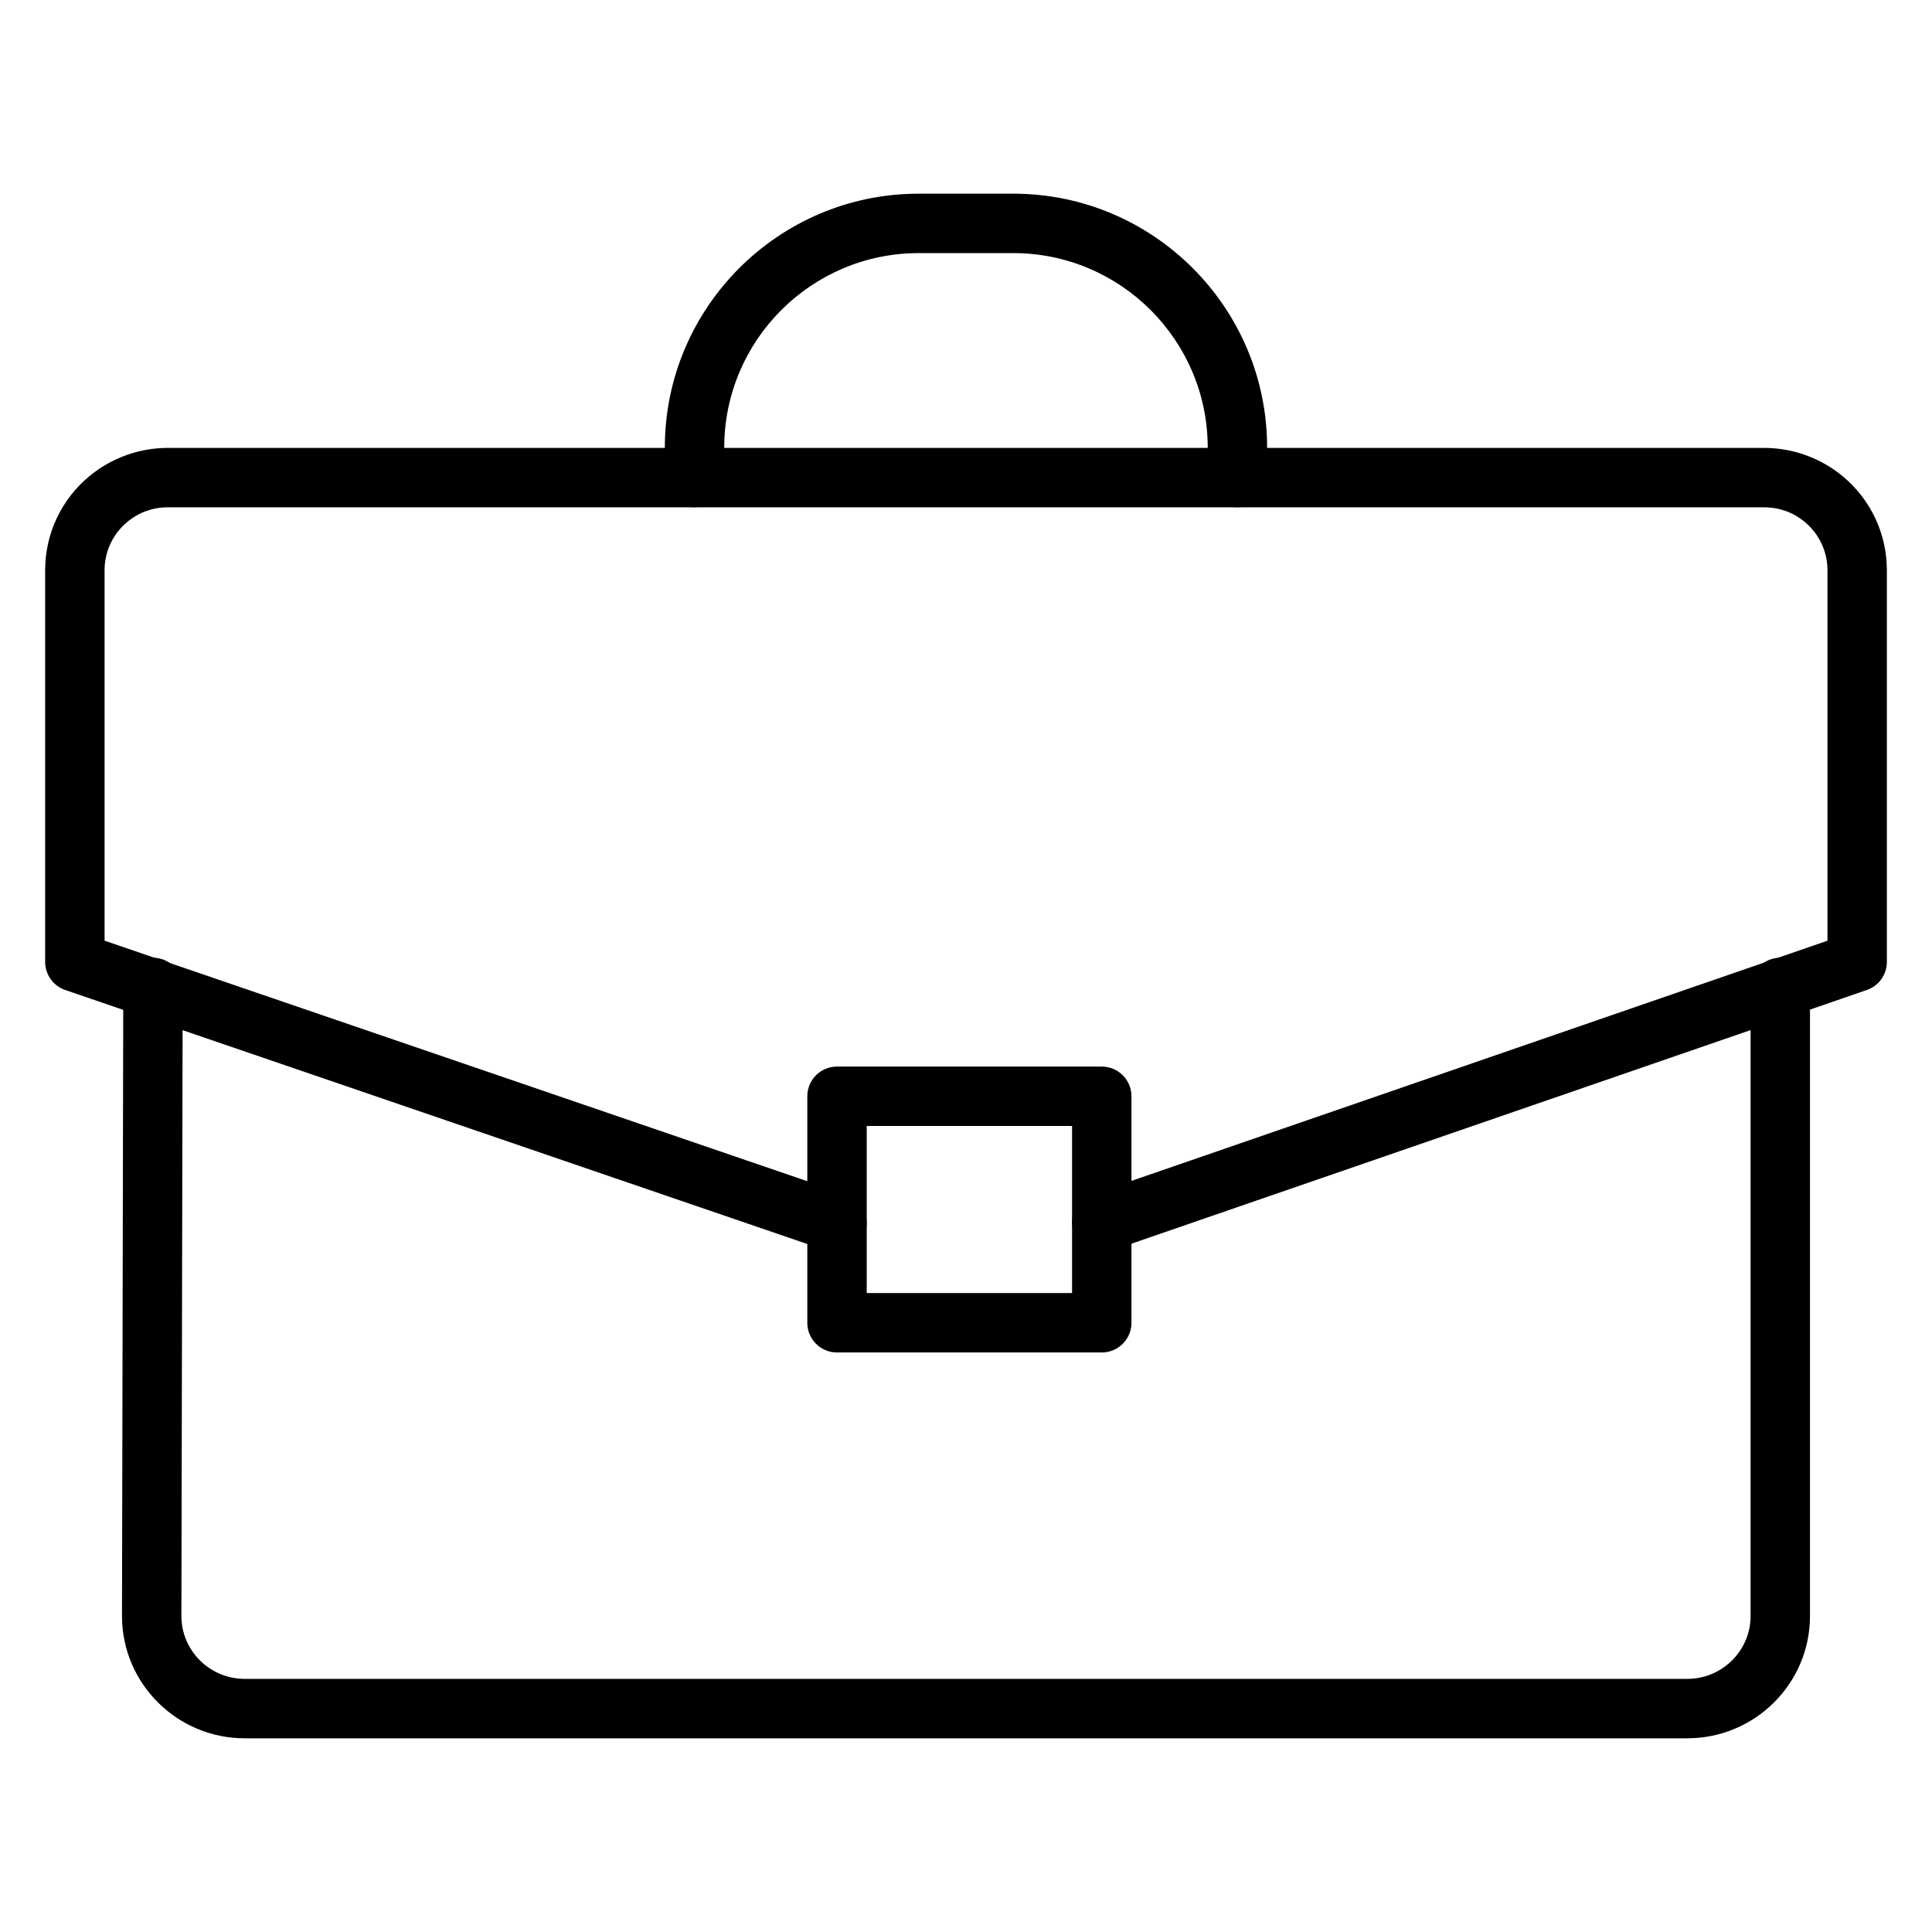
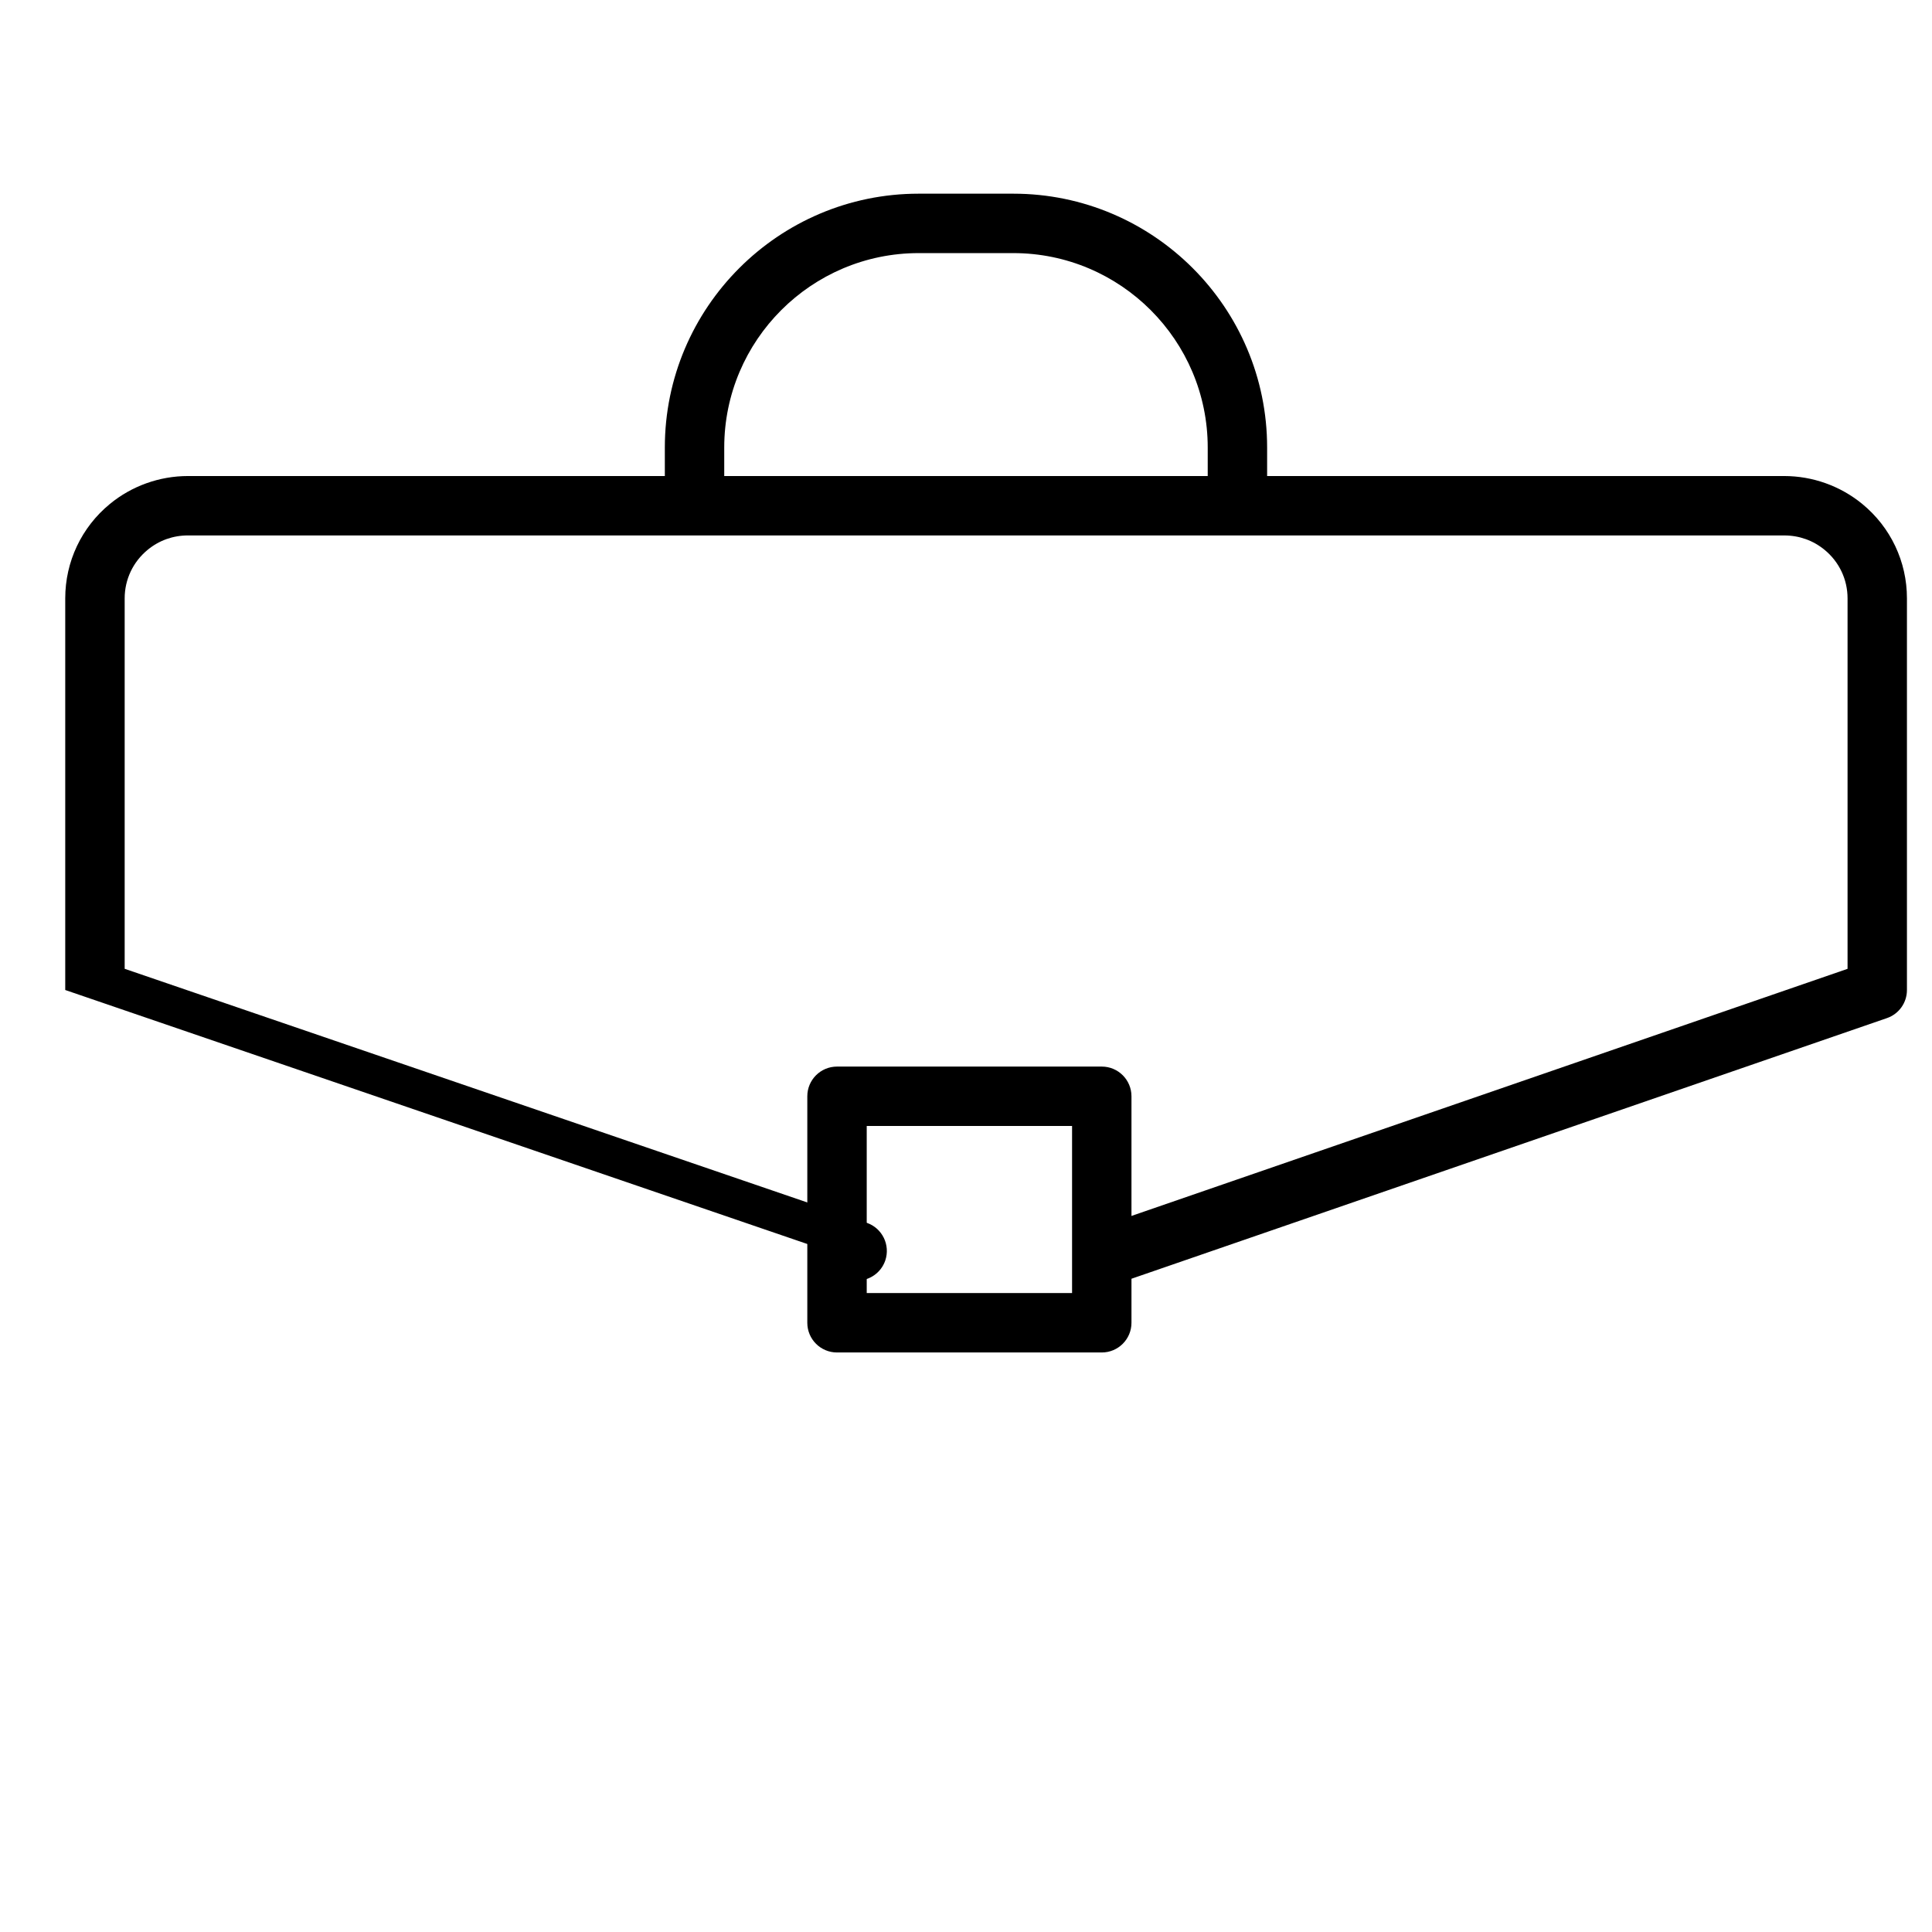
<svg xmlns="http://www.w3.org/2000/svg" fill="#000000" width="800px" height="800px" version="1.1" viewBox="144 144 512 512">
  <g>
    <path d="m471.93 278.41c-4.344 0-7.871-3.519-7.871-7.871v-7.941c0-28.402-23.113-51.523-51.523-51.523h-25.082c-28.41 0-51.523 23.121-51.523 51.523v7.941c0 4.352-3.527 7.871-7.871 7.871s-7.871-3.519-7.871-7.871v-7.941c0-37.094 30.176-67.27 67.266-67.27h25.082c37.094 0 67.266 30.172 67.266 67.266v7.941c0 4.348-3.527 7.875-7.871 7.875z" />
    <path d="m435.98 502.42h-70.164c-4.344 0-7.871-3.519-7.871-7.871v-60.023c0-4.352 3.527-7.871 7.871-7.871h70.164c4.344 0 7.871 3.519 7.871 7.871v60.023c0.004 4.344-3.523 7.871-7.871 7.871zm-62.289-15.746h54.418v-44.281h-54.418z" />
-     <path d="m365.82 475.92c-0.844 0-1.699-0.141-2.551-0.426l-201.98-69.133c-3.191-1.094-5.324-4.086-5.324-7.453v-103.8c0-9.715 4.312-18.836 11.84-25.016 5.793-4.762 13.137-7.391 20.672-7.391h423.03c7.535 0 14.879 2.629 20.68 7.391 7.535 6.176 11.848 15.293 11.848 25.016v103.81c0 3.363-2.133 6.352-5.305 7.438l-200.18 69.062c-4.125 1.41-8.59-0.77-10.004-4.871-1.418-4.109 0.762-8.598 4.871-10.004l194.88-67.246v-98.188c0-4.992-2.219-9.676-6.094-12.855-3.039-2.496-6.731-3.809-10.684-3.809l-423.03-0.004c-3.953 0-7.644 1.316-10.676 3.809-3.879 3.184-6.098 7.867-6.098 12.859v98.18l196.66 67.312c4.109 1.41 6.305 5.887 4.902 10.004-1.125 3.262-4.18 5.316-7.457 5.316z" />
-     <path d="m591.16 604.67h-382.31c-17.934 0-32.52-14.539-32.52-32.41l0.34-166.59c0.008-4.344 3.535-7.856 7.871-7.856h0.016c4.344 0.008 7.863 3.543 7.856 7.887l-0.34 166.57c0 9.172 7.527 16.648 16.777 16.648h382.3c9.25 0 16.773-7.477 16.773-16.664v-166.57c0-4.352 3.527-7.871 7.871-7.871s7.871 3.519 7.871 7.871v166.57c0.012 17.871-14.578 32.41-32.508 32.41z" />
+     <path d="m365.82 475.92c-0.844 0-1.699-0.141-2.551-0.426l-201.98-69.133v-103.8c0-9.715 4.312-18.836 11.84-25.016 5.793-4.762 13.137-7.391 20.672-7.391h423.03c7.535 0 14.879 2.629 20.68 7.391 7.535 6.176 11.848 15.293 11.848 25.016v103.81c0 3.363-2.133 6.352-5.305 7.438l-200.18 69.062c-4.125 1.41-8.59-0.77-10.004-4.871-1.418-4.109 0.762-8.598 4.871-10.004l194.88-67.246v-98.188c0-4.992-2.219-9.676-6.094-12.855-3.039-2.496-6.731-3.809-10.684-3.809l-423.03-0.004c-3.953 0-7.644 1.316-10.676 3.809-3.879 3.184-6.098 7.867-6.098 12.859v98.18l196.66 67.312c4.109 1.41 6.305 5.887 4.902 10.004-1.125 3.262-4.18 5.316-7.457 5.316z" />
  </g>
</svg>